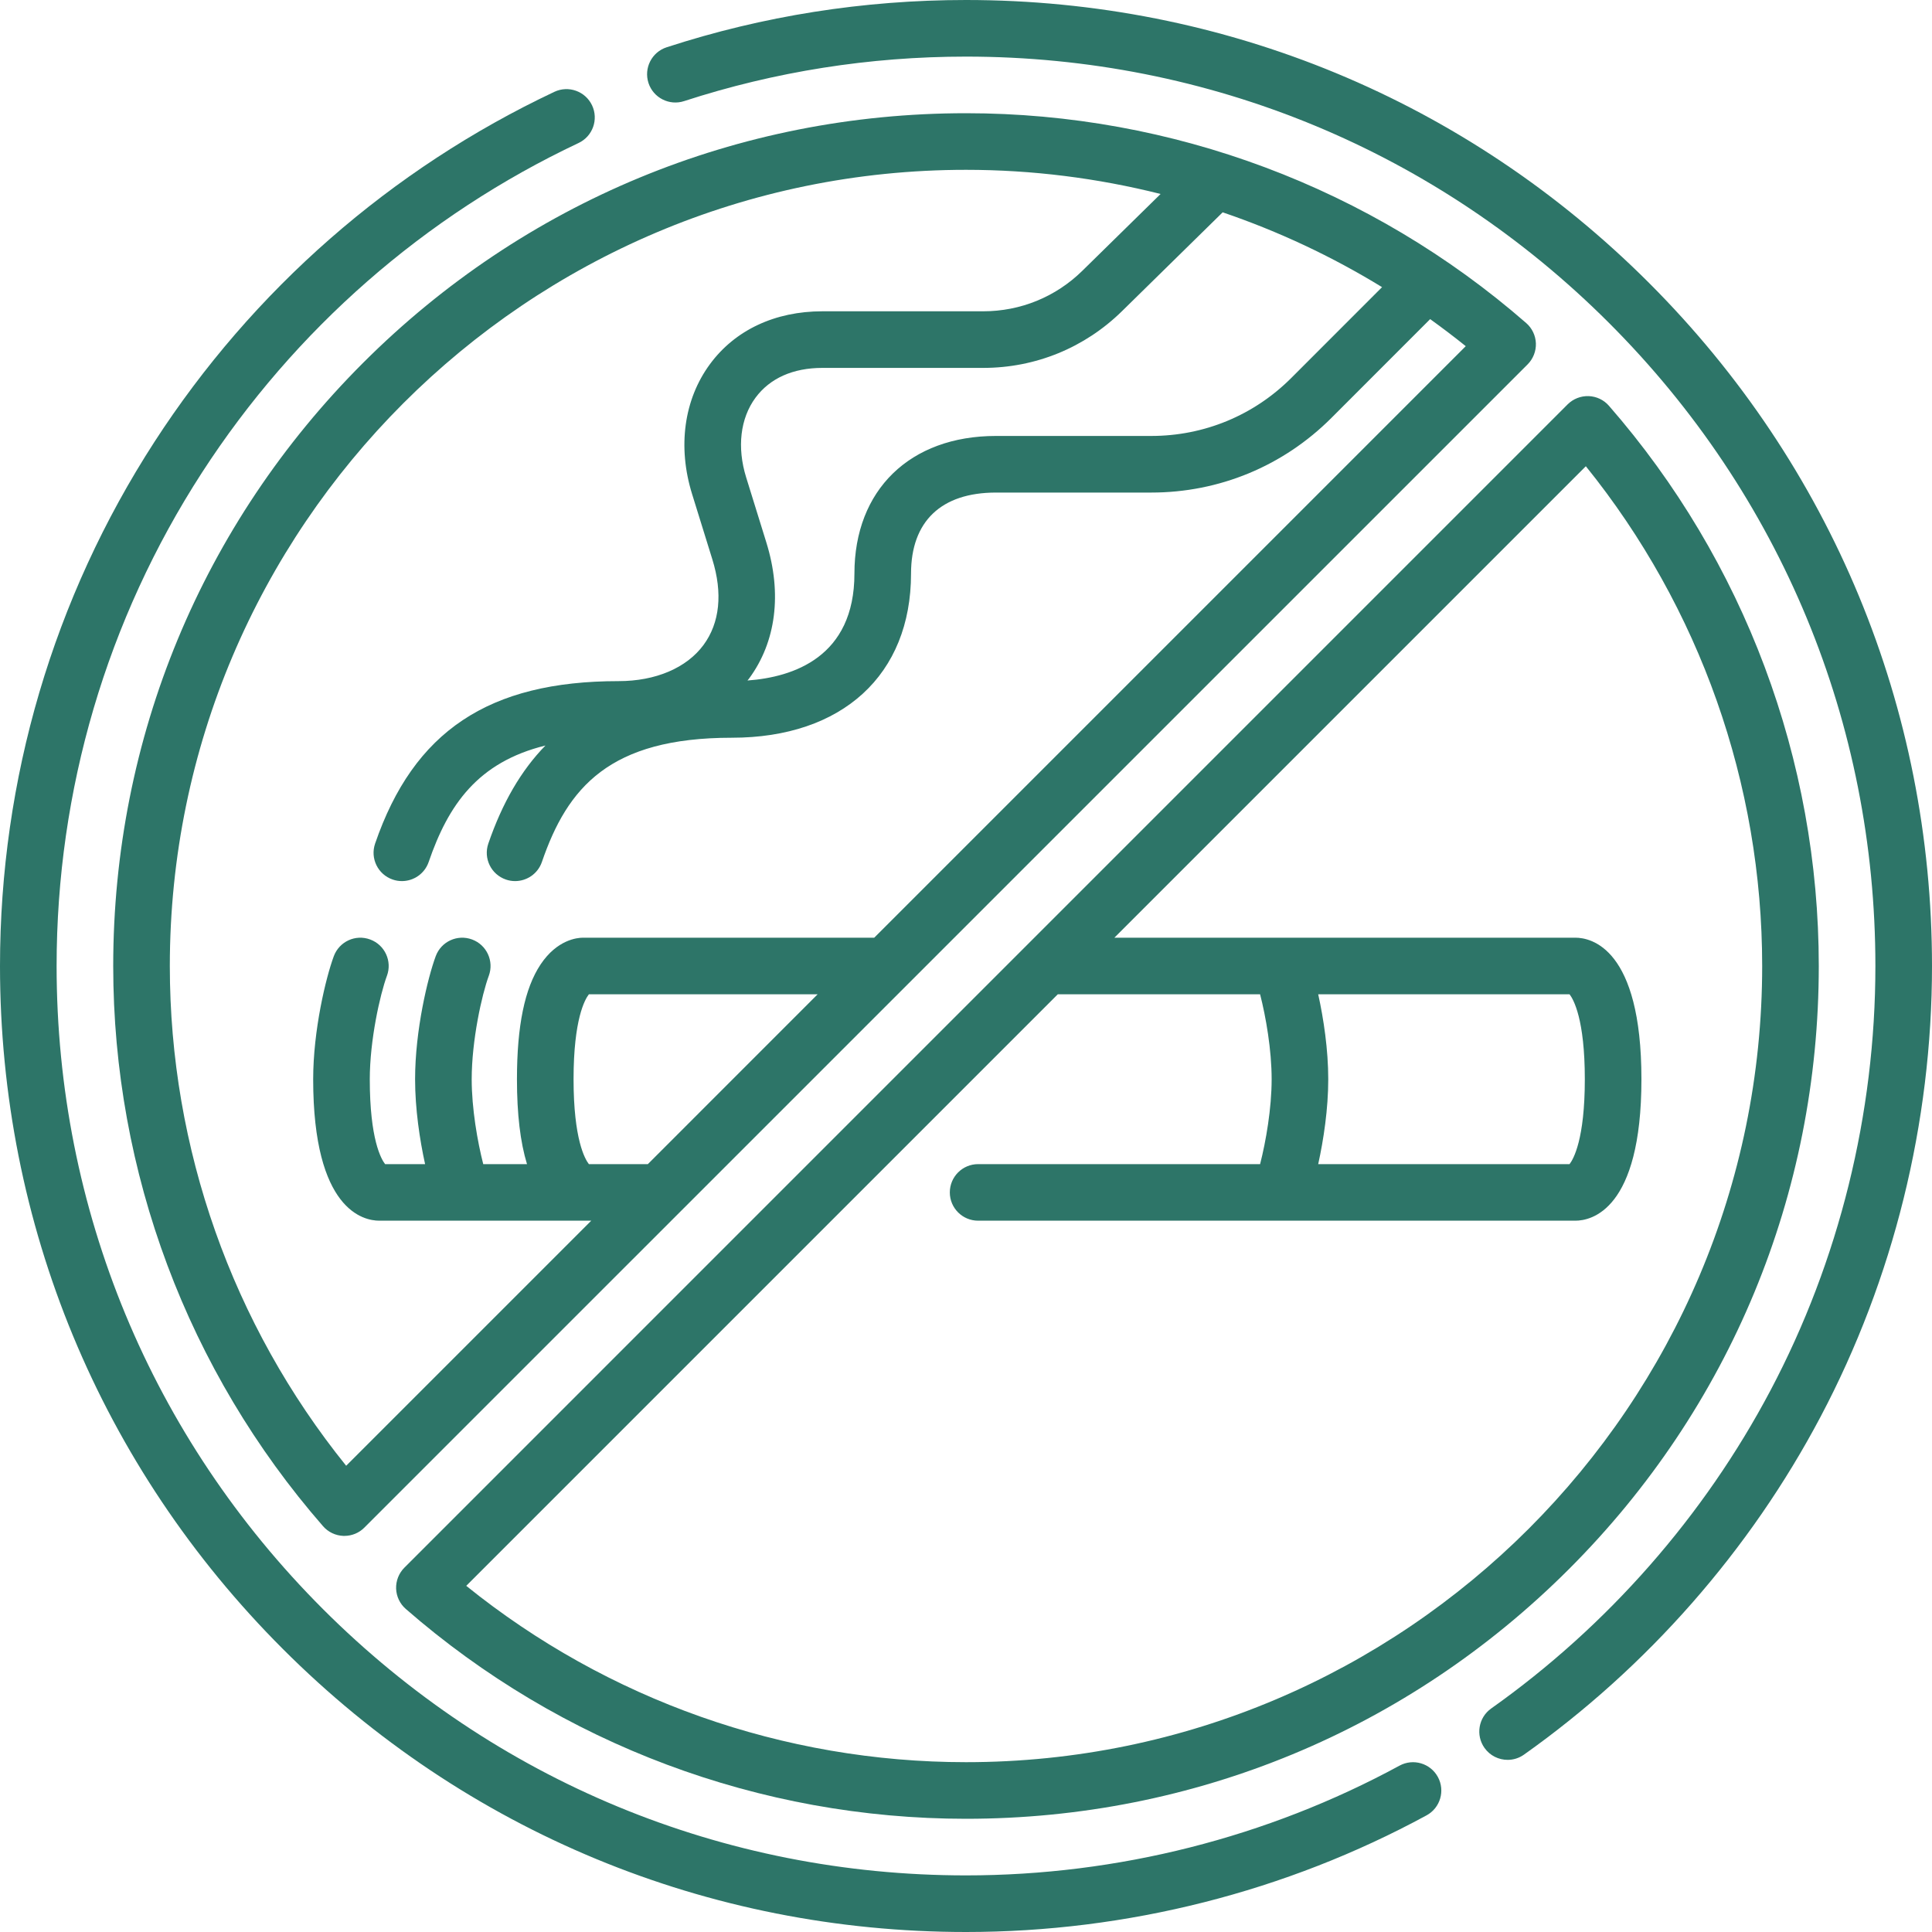
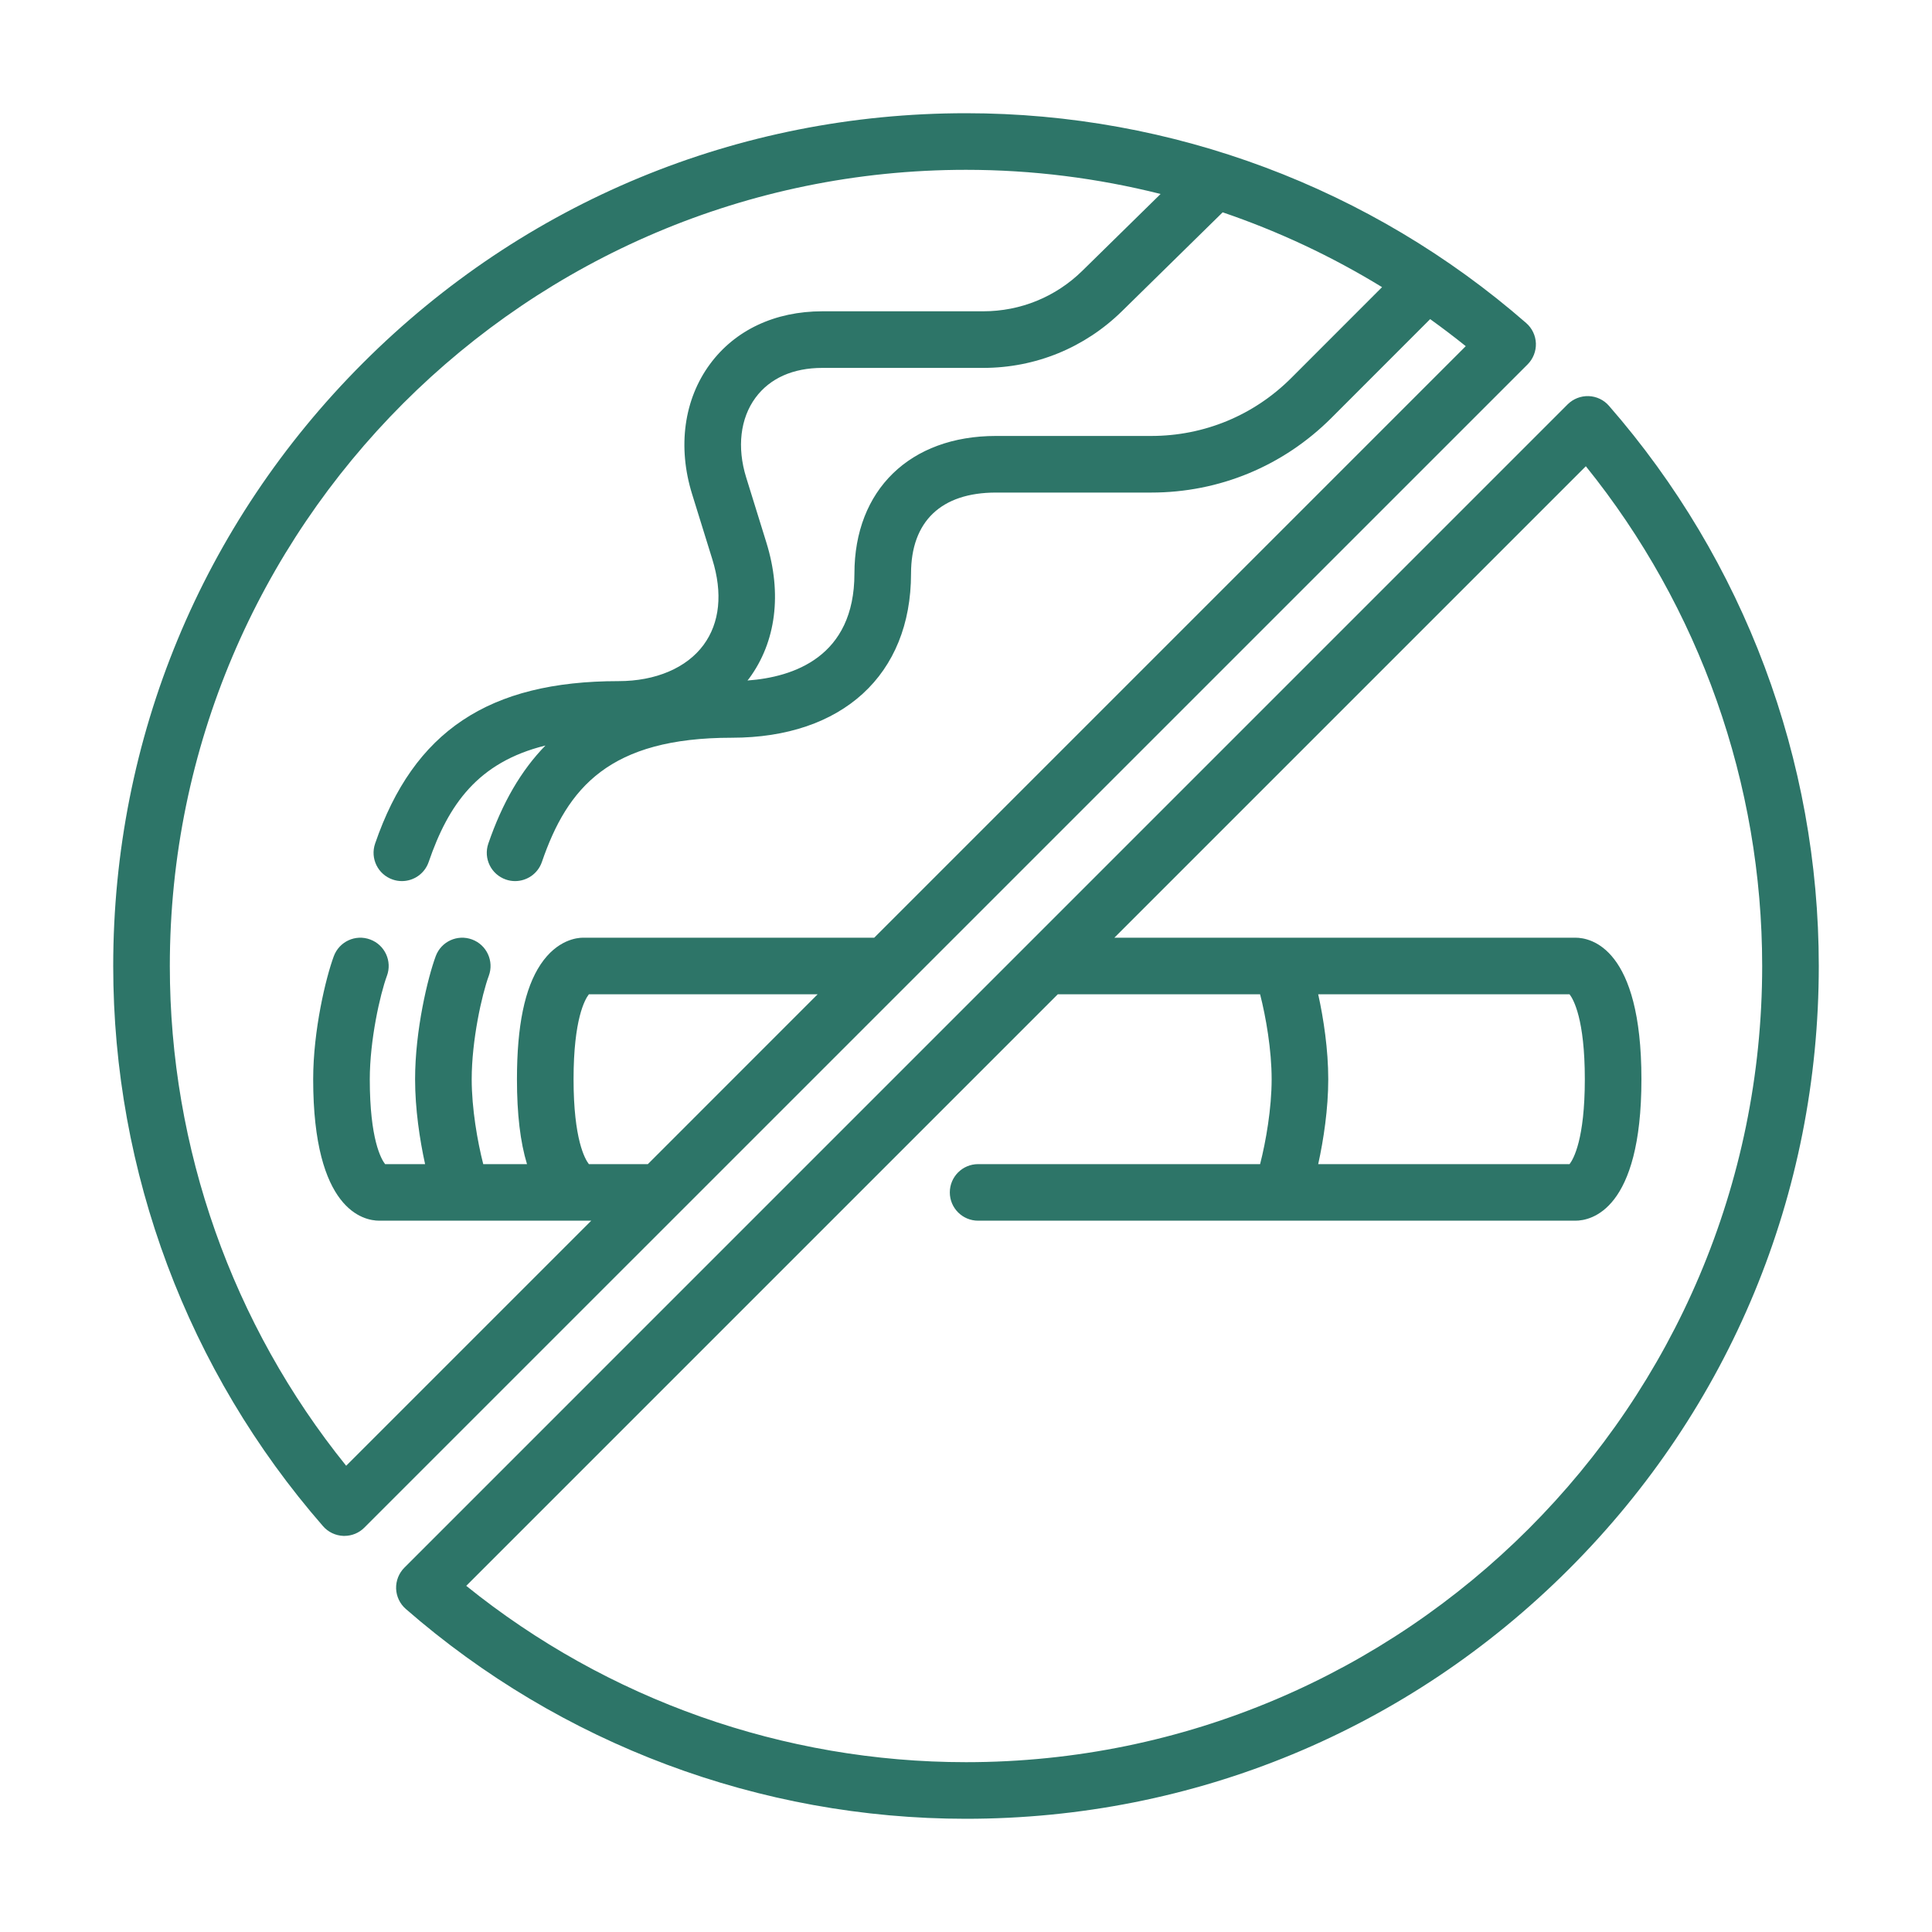
<svg xmlns="http://www.w3.org/2000/svg" width="40" height="40" viewBox="0 0 40 40" fill="none">
  <g id="koureni" clip-path="url(#clip0_36815_1037)">
    <g id="Group">
-       <path id="Vector" d="M28.975 36.556C26.239 38.042 23.135 38.828 20 38.828C14.971 38.828 10.243 36.87 6.686 33.314C3.13 29.757 1.172 25.029 1.172 20C1.172 16.36 2.212 12.829 4.18 9.787C6.097 6.824 8.793 4.463 11.978 2.961C12.271 2.823 12.396 2.474 12.258 2.181C12.12 1.889 11.771 1.763 11.478 1.901C8.096 3.497 5.232 6.004 3.196 9.151C1.105 12.383 0 16.134 0 20C0 25.342 2.08 30.365 5.858 34.142C9.635 37.92 14.658 40 20 40C23.33 40 26.627 39.165 29.535 37.585C29.819 37.431 29.924 37.075 29.77 36.791C29.615 36.506 29.259 36.401 28.975 36.556Z" fill="#2D7568" />
-       <path id="Vector_2" d="M34.142 5.858C30.365 2.08 25.342 0 20 0C17.882 0 15.797 0.329 13.802 0.979C13.494 1.079 13.326 1.41 13.426 1.718C13.526 2.025 13.857 2.194 14.165 2.093C16.043 1.482 18.006 1.172 20 1.172C25.029 1.172 29.757 3.13 33.313 6.686C36.87 10.243 38.828 14.971 38.828 20C38.828 23.061 38.077 26.099 36.656 28.787C35.281 31.389 33.281 33.666 30.874 35.372C30.61 35.559 30.548 35.925 30.735 36.189C30.849 36.35 31.03 36.436 31.214 36.436C31.331 36.436 31.449 36.401 31.552 36.328C34.108 34.517 36.231 32.098 37.692 29.334C39.202 26.479 40 23.251 40 20C40 14.658 37.919 9.635 34.142 5.858Z" fill="#2D7568" />
      <path id="Vector_3" d="M31.598 6.688C28.386 3.887 24.267 2.344 20 2.344C15.284 2.344 10.85 4.18 7.515 7.515C4.18 10.85 2.344 15.284 2.344 20C2.344 24.267 3.887 28.386 6.688 31.598C6.795 31.721 6.947 31.793 7.11 31.799C7.116 31.799 7.123 31.799 7.13 31.799C7.285 31.799 7.434 31.738 7.544 31.627L31.628 7.544C31.742 7.429 31.804 7.272 31.799 7.11C31.793 6.947 31.721 6.795 31.598 6.688ZM15.867 11.233L15.448 9.882C15.256 9.263 15.326 8.662 15.642 8.234C15.94 7.831 16.418 7.617 17.026 7.617H20.356C21.438 7.617 22.458 7.2 23.23 6.442L25.314 4.396C26.466 4.788 27.573 5.307 28.614 5.945L26.735 7.825C25.96 8.6 24.93 9.026 23.834 9.026H20.62C18.84 9.026 17.69 10.144 17.69 11.875C17.69 13.604 16.423 14.02 15.476 14.089C15.487 14.075 15.498 14.062 15.509 14.048C16.068 13.29 16.195 12.29 15.867 11.233ZM12.192 24.102C12.11 23.997 11.875 23.587 11.875 22.344C11.875 21.1 12.11 20.691 12.192 20.586H16.928L13.413 24.102H12.192ZM18.1 19.414H12.07C11.951 19.414 11.535 19.454 11.192 19.968C10.863 20.462 10.703 21.239 10.703 22.344C10.703 23.066 10.772 23.647 10.911 24.102H10.005C9.885 23.634 9.766 22.949 9.766 22.344C9.766 21.537 9.977 20.59 10.12 20.203C10.232 19.9 10.077 19.563 9.774 19.451C9.47 19.338 9.133 19.493 9.021 19.797C8.856 20.243 8.594 21.33 8.594 22.344C8.594 22.956 8.689 23.593 8.801 24.102H7.973C7.891 23.997 7.656 23.587 7.656 22.344C7.656 21.537 7.868 20.59 8.011 20.203C8.123 19.9 7.968 19.563 7.664 19.451C7.361 19.338 7.024 19.493 6.911 19.797C6.746 20.243 6.484 21.33 6.484 22.344C6.484 25.062 7.531 25.273 7.852 25.273H12.241L7.167 30.347C4.808 27.423 3.516 23.773 3.516 20C3.516 10.911 10.911 3.516 20 3.516C21.369 3.516 22.721 3.687 24.029 4.016L22.409 5.606C21.858 6.147 21.129 6.445 20.356 6.445H17.026C16.045 6.445 15.218 6.834 14.699 7.539C14.16 8.27 14.025 9.251 14.329 10.229L14.748 11.58C14.966 12.282 14.903 12.895 14.566 13.353C14.215 13.829 13.574 14.102 12.807 14.102C10.12 14.102 8.565 15.139 7.766 17.466C7.661 17.772 7.824 18.105 8.13 18.21C8.193 18.232 8.257 18.242 8.321 18.242C8.564 18.242 8.791 18.09 8.875 17.847C9.282 16.662 9.89 15.781 11.293 15.435C10.788 15.952 10.399 16.624 10.11 17.466C10.005 17.772 10.168 18.105 10.474 18.21C10.537 18.232 10.601 18.242 10.664 18.242C10.908 18.242 11.135 18.09 11.219 17.847C11.749 16.302 12.621 15.274 15.151 15.274C17.44 15.274 18.862 13.971 18.862 11.875C18.862 10.794 19.487 10.198 20.62 10.198H23.835C25.243 10.198 26.567 9.65 27.564 8.654L29.61 6.607C29.86 6.787 30.106 6.973 30.347 7.167L18.1 19.414Z" fill="#2D7568" />
      <path id="Vector_4" d="M8.201 32.891C8.207 33.053 8.279 33.205 8.402 33.312C11.614 36.113 15.733 37.656 20 37.656C24.716 37.656 29.15 35.82 32.485 32.485C35.82 29.15 37.656 24.716 37.656 20C37.656 15.733 36.114 11.614 33.312 8.402C33.206 8.279 33.053 8.207 32.891 8.201C32.727 8.196 32.571 8.258 32.456 8.372L8.373 32.456C8.258 32.571 8.196 32.728 8.201 32.891ZM21.9 20.586H26.089C26.209 21.053 26.328 21.738 26.328 22.344C26.328 22.949 26.209 23.634 26.089 24.102H20.251C19.927 24.102 19.665 24.364 19.665 24.688C19.665 25.011 19.927 25.273 20.251 25.273H32.617C32.938 25.273 33.984 25.062 33.984 22.344C33.984 19.625 32.938 19.414 32.617 19.414H23.072L32.833 9.653C35.192 12.577 36.484 16.227 36.484 20C36.484 29.09 29.09 36.484 20 36.484C16.227 36.484 12.577 35.192 9.653 32.833L21.9 20.586ZM32.812 22.344C32.812 23.587 32.577 23.997 32.496 24.102H27.292C27.404 23.593 27.5 22.956 27.5 22.344C27.5 21.732 27.404 21.094 27.292 20.586H32.496C32.577 20.691 32.812 21.1 32.812 22.344Z" fill="#2D7568" />
    </g>
  </g>
  <defs>
    <clipPath id="clip0_36815_1037">
      <rect width="40" height="40" fill="white" />
    </clipPath>
  </defs>
</svg>